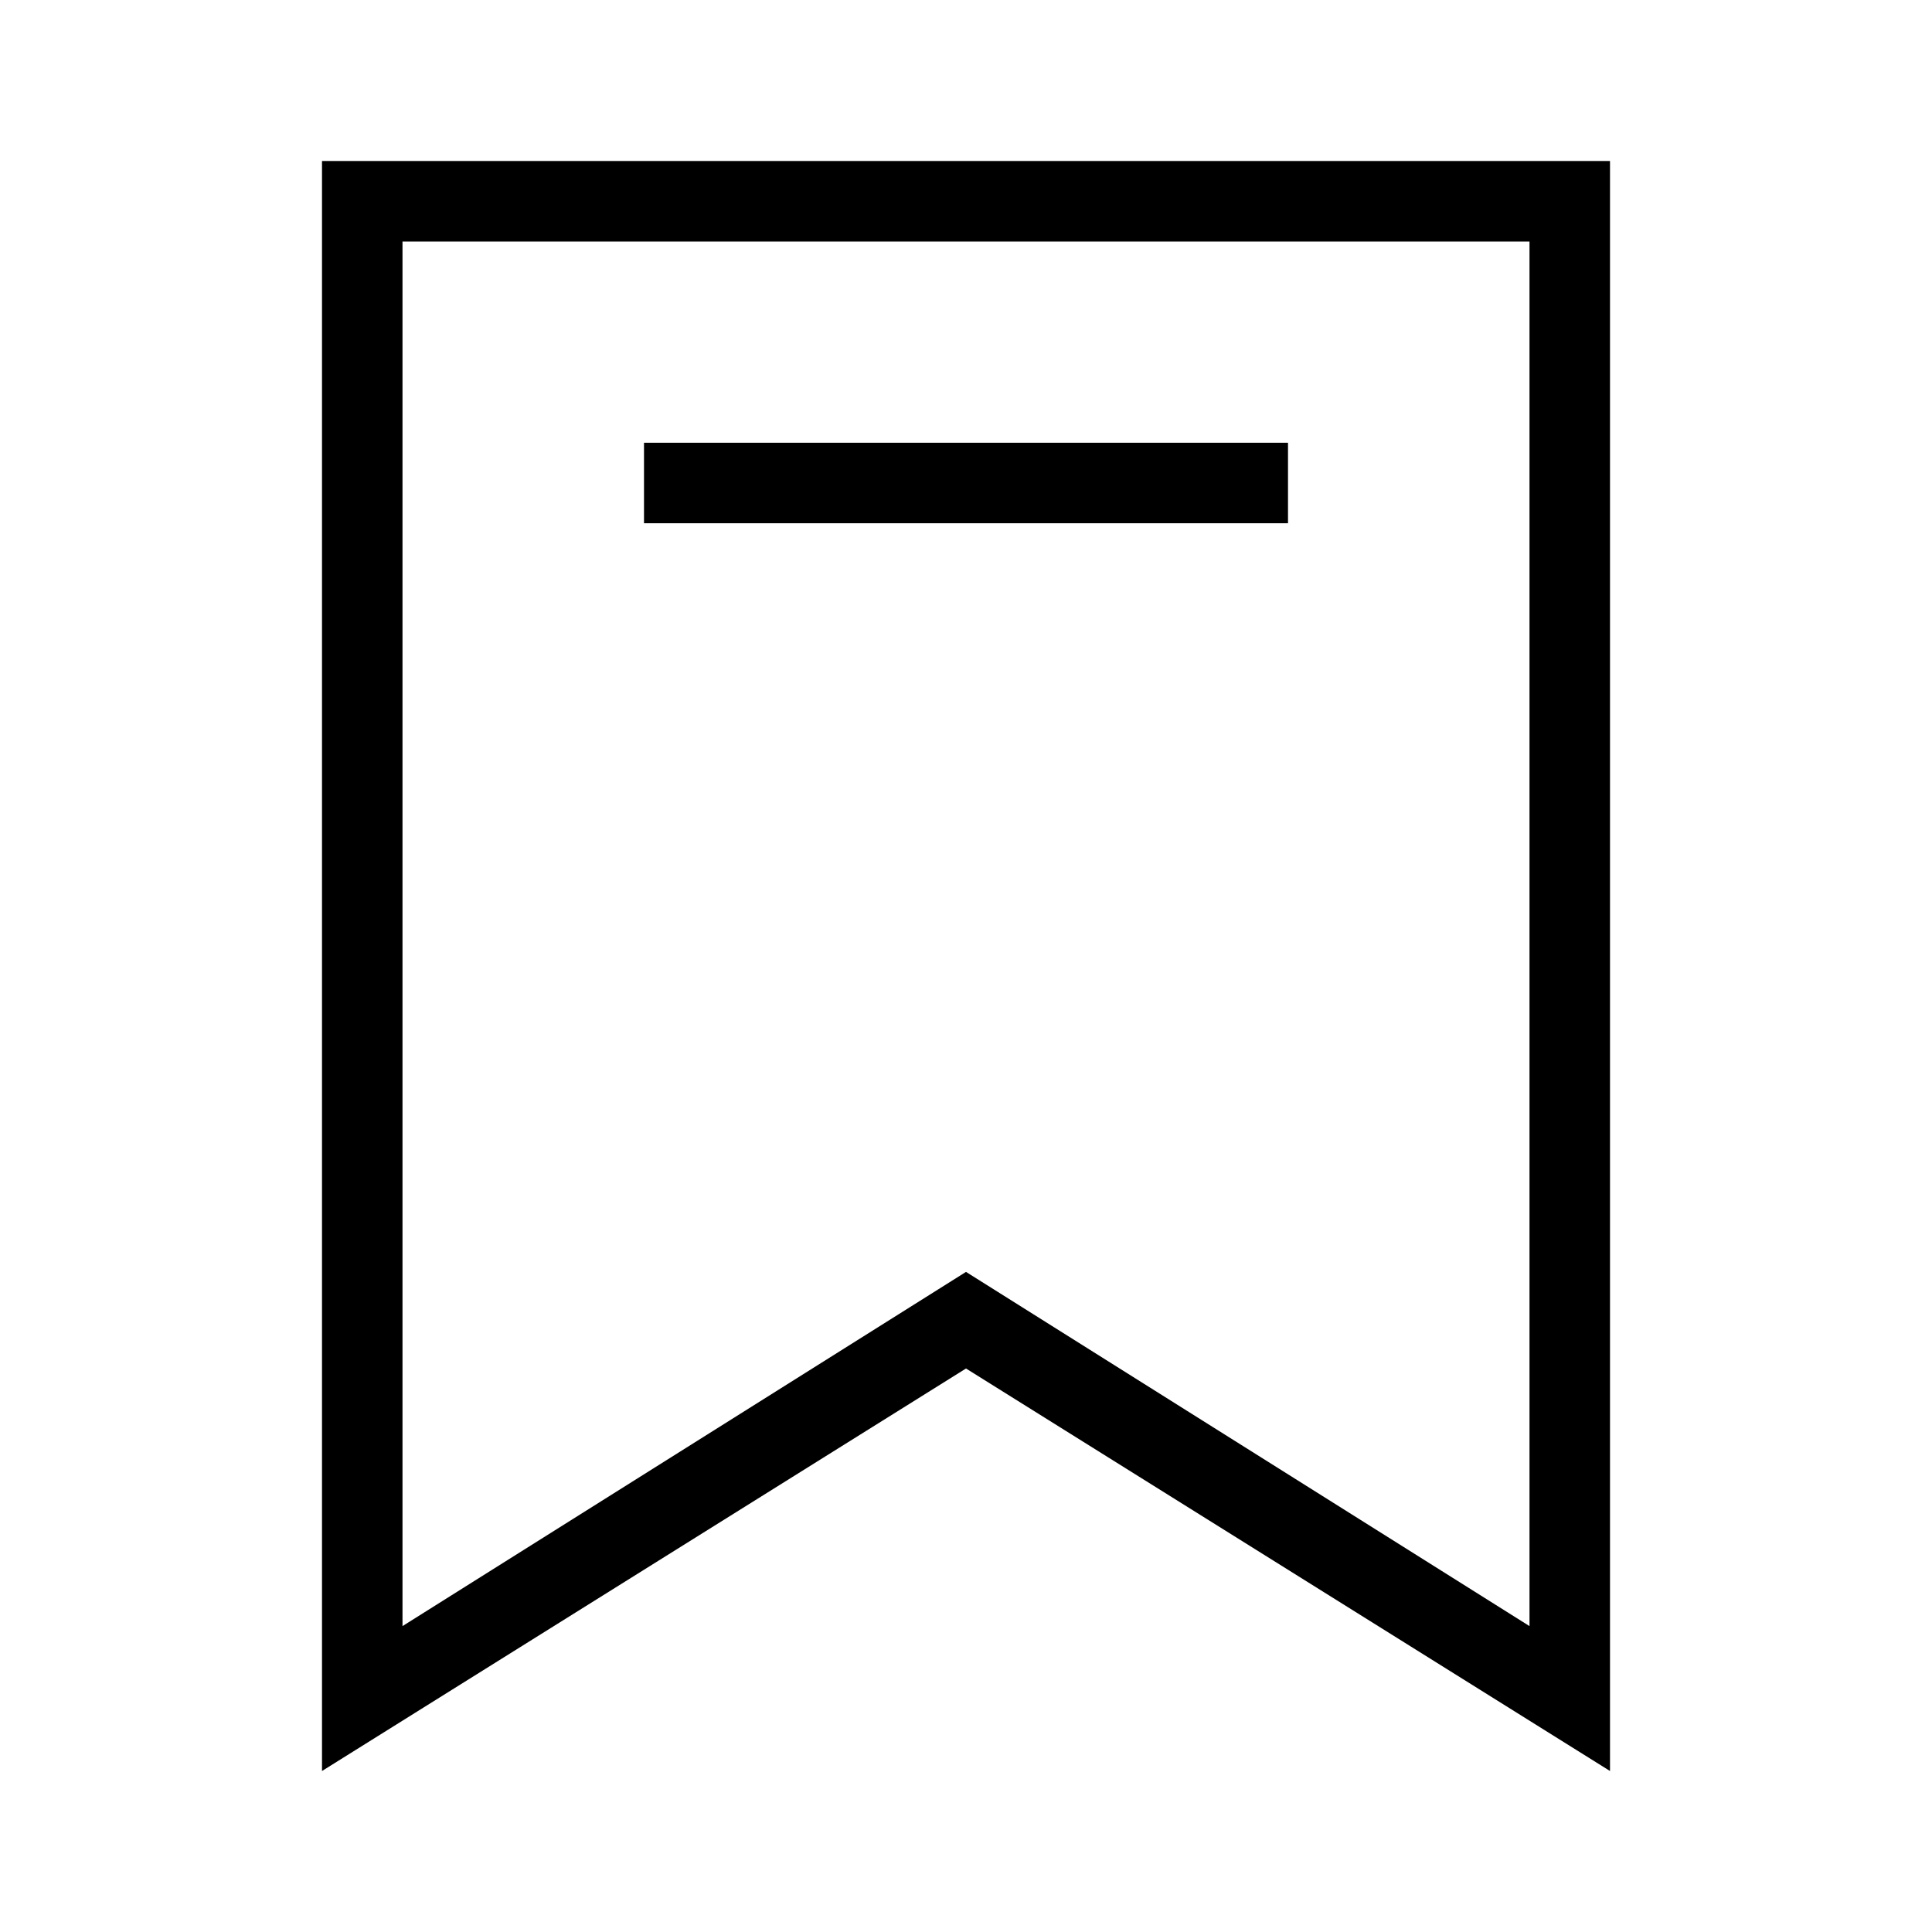
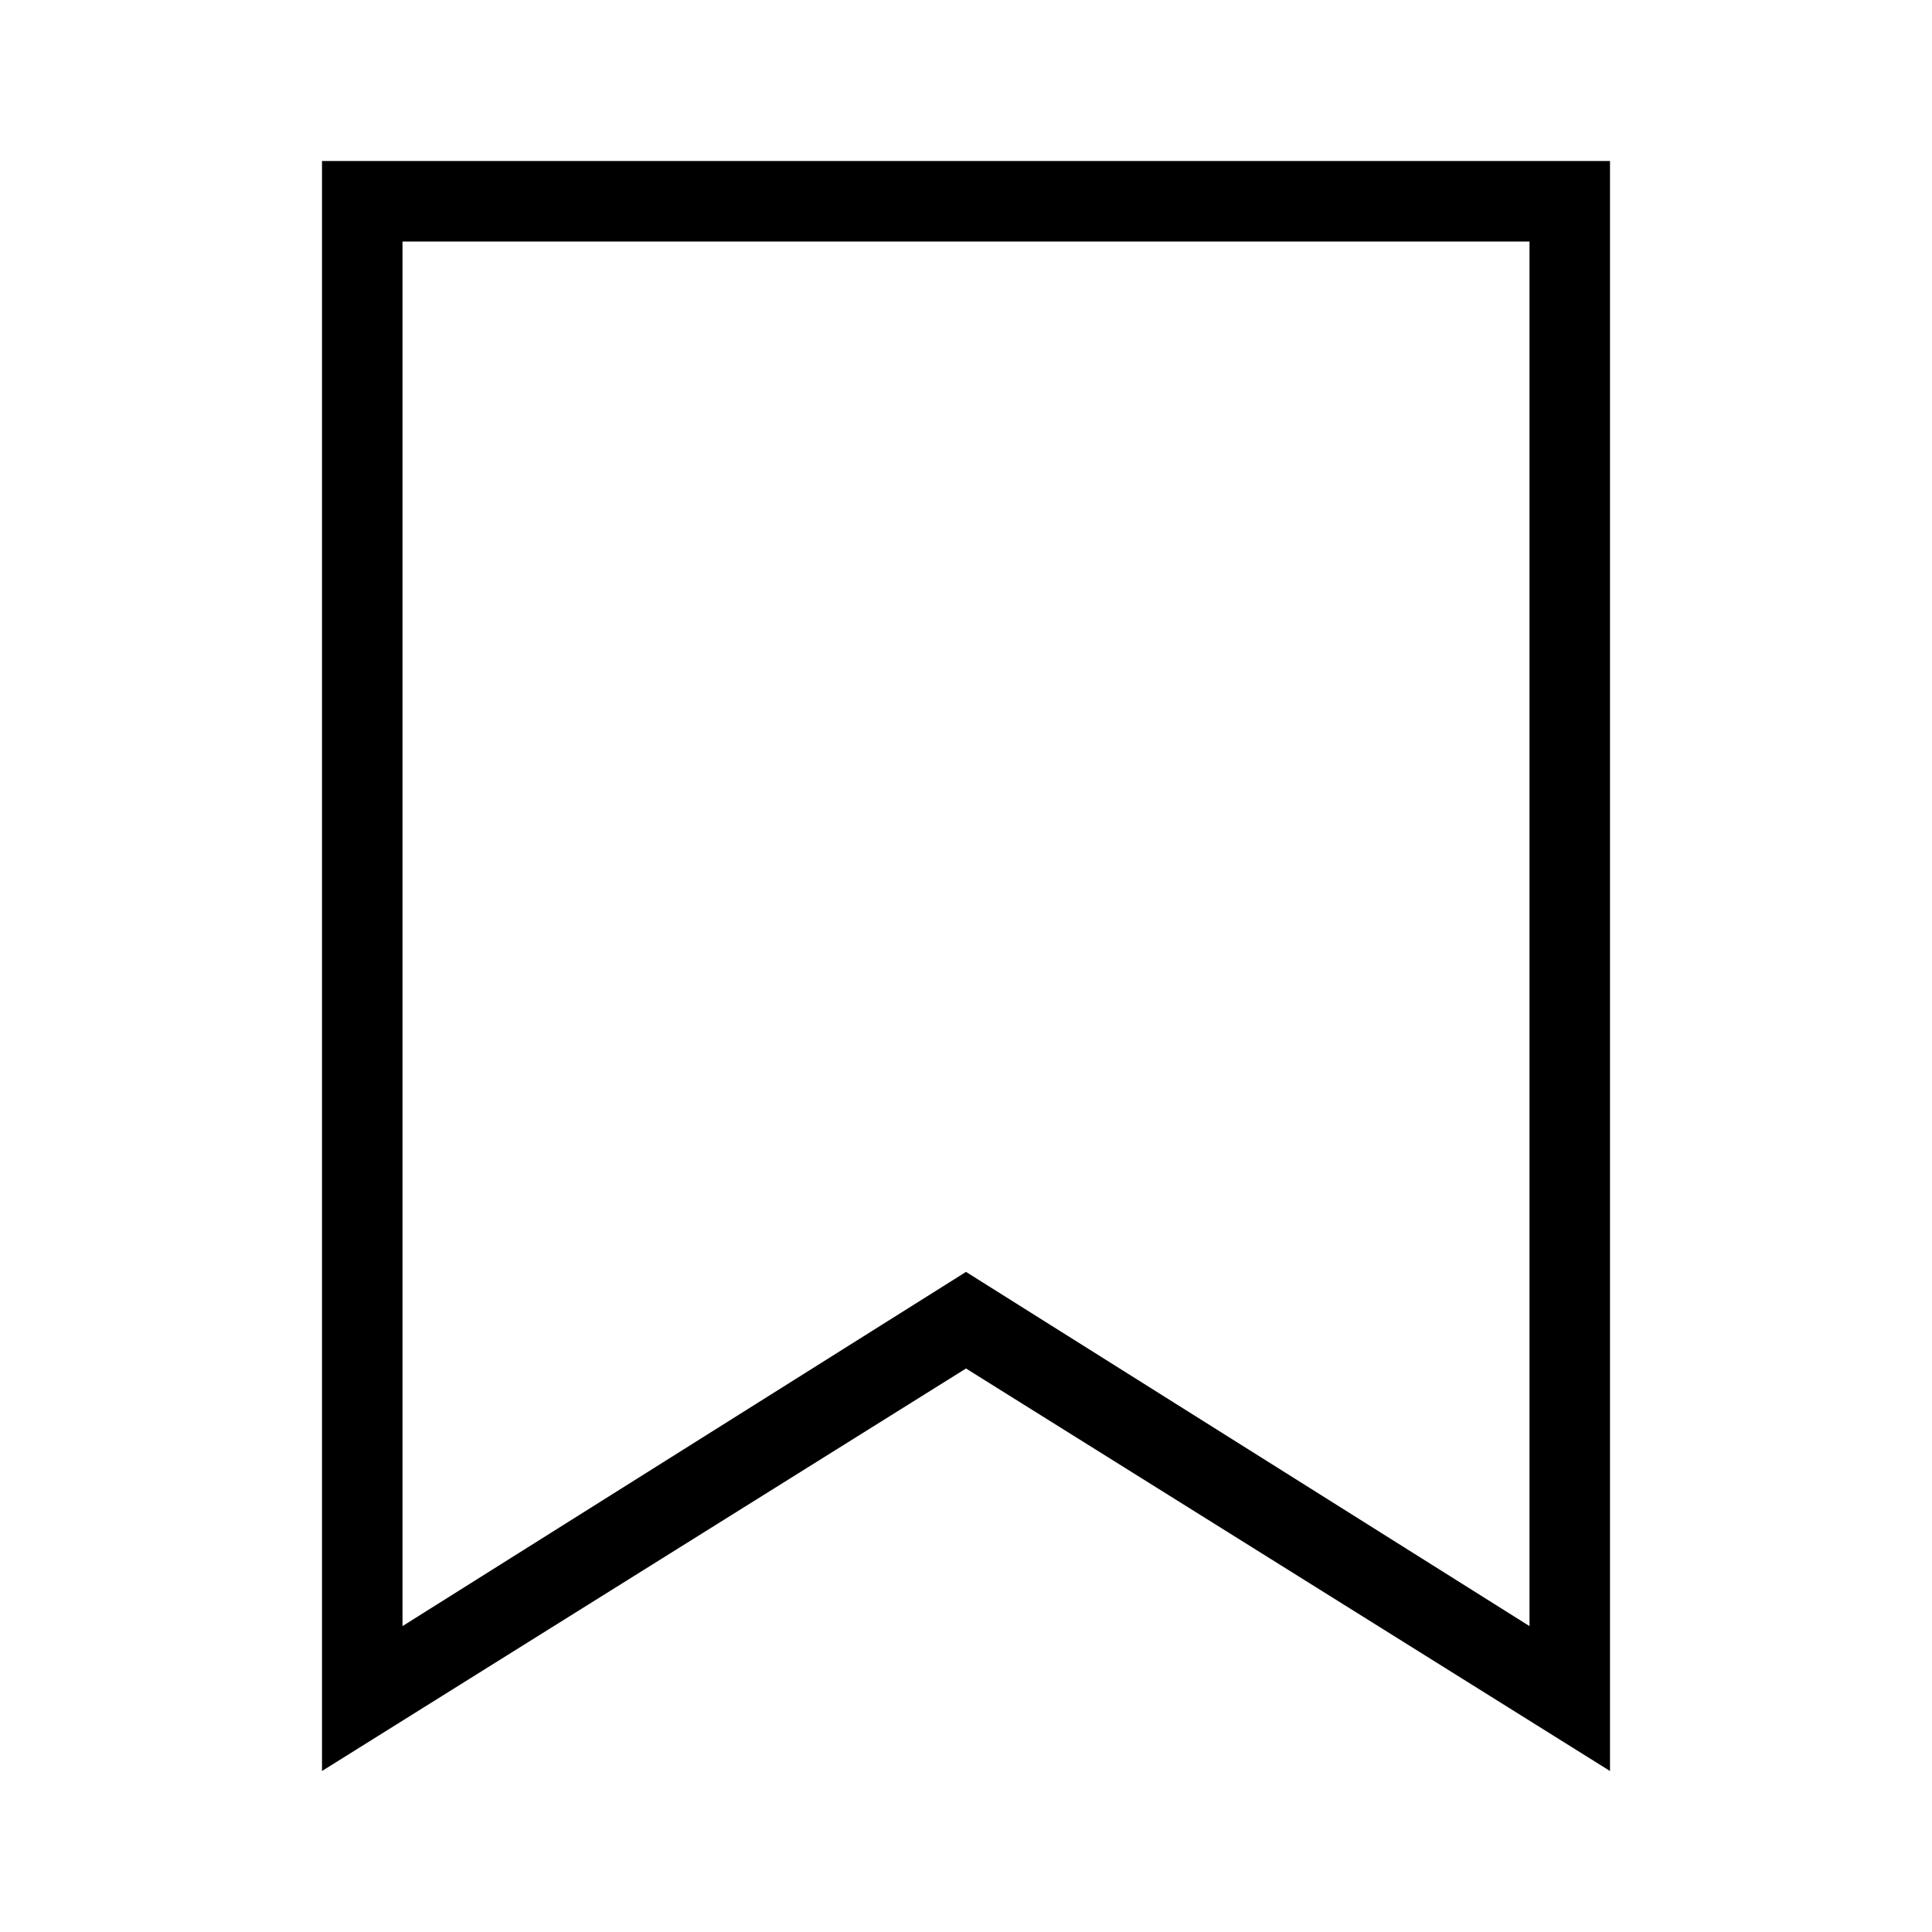
<svg xmlns="http://www.w3.org/2000/svg" id="Layer_2" viewBox="0 0 24 24">
  <g id="_1px">
    <g id="bookmark">
      <rect id="light_general_bookmark_background" width="24" height="24" style="fill:none;" />
      <path id="Rectangle_190_Stroke_" d="m4,22h0V2h16v20l-8-5-8,5Zm8-6.2h0l7,4.4V3H5v17.2l7-4.4h0Z" />
-       <path id="Vector_583_Stroke_" d="m16,6.5h-8v-1h8v1Z" />
    </g>
  </g>
</svg>